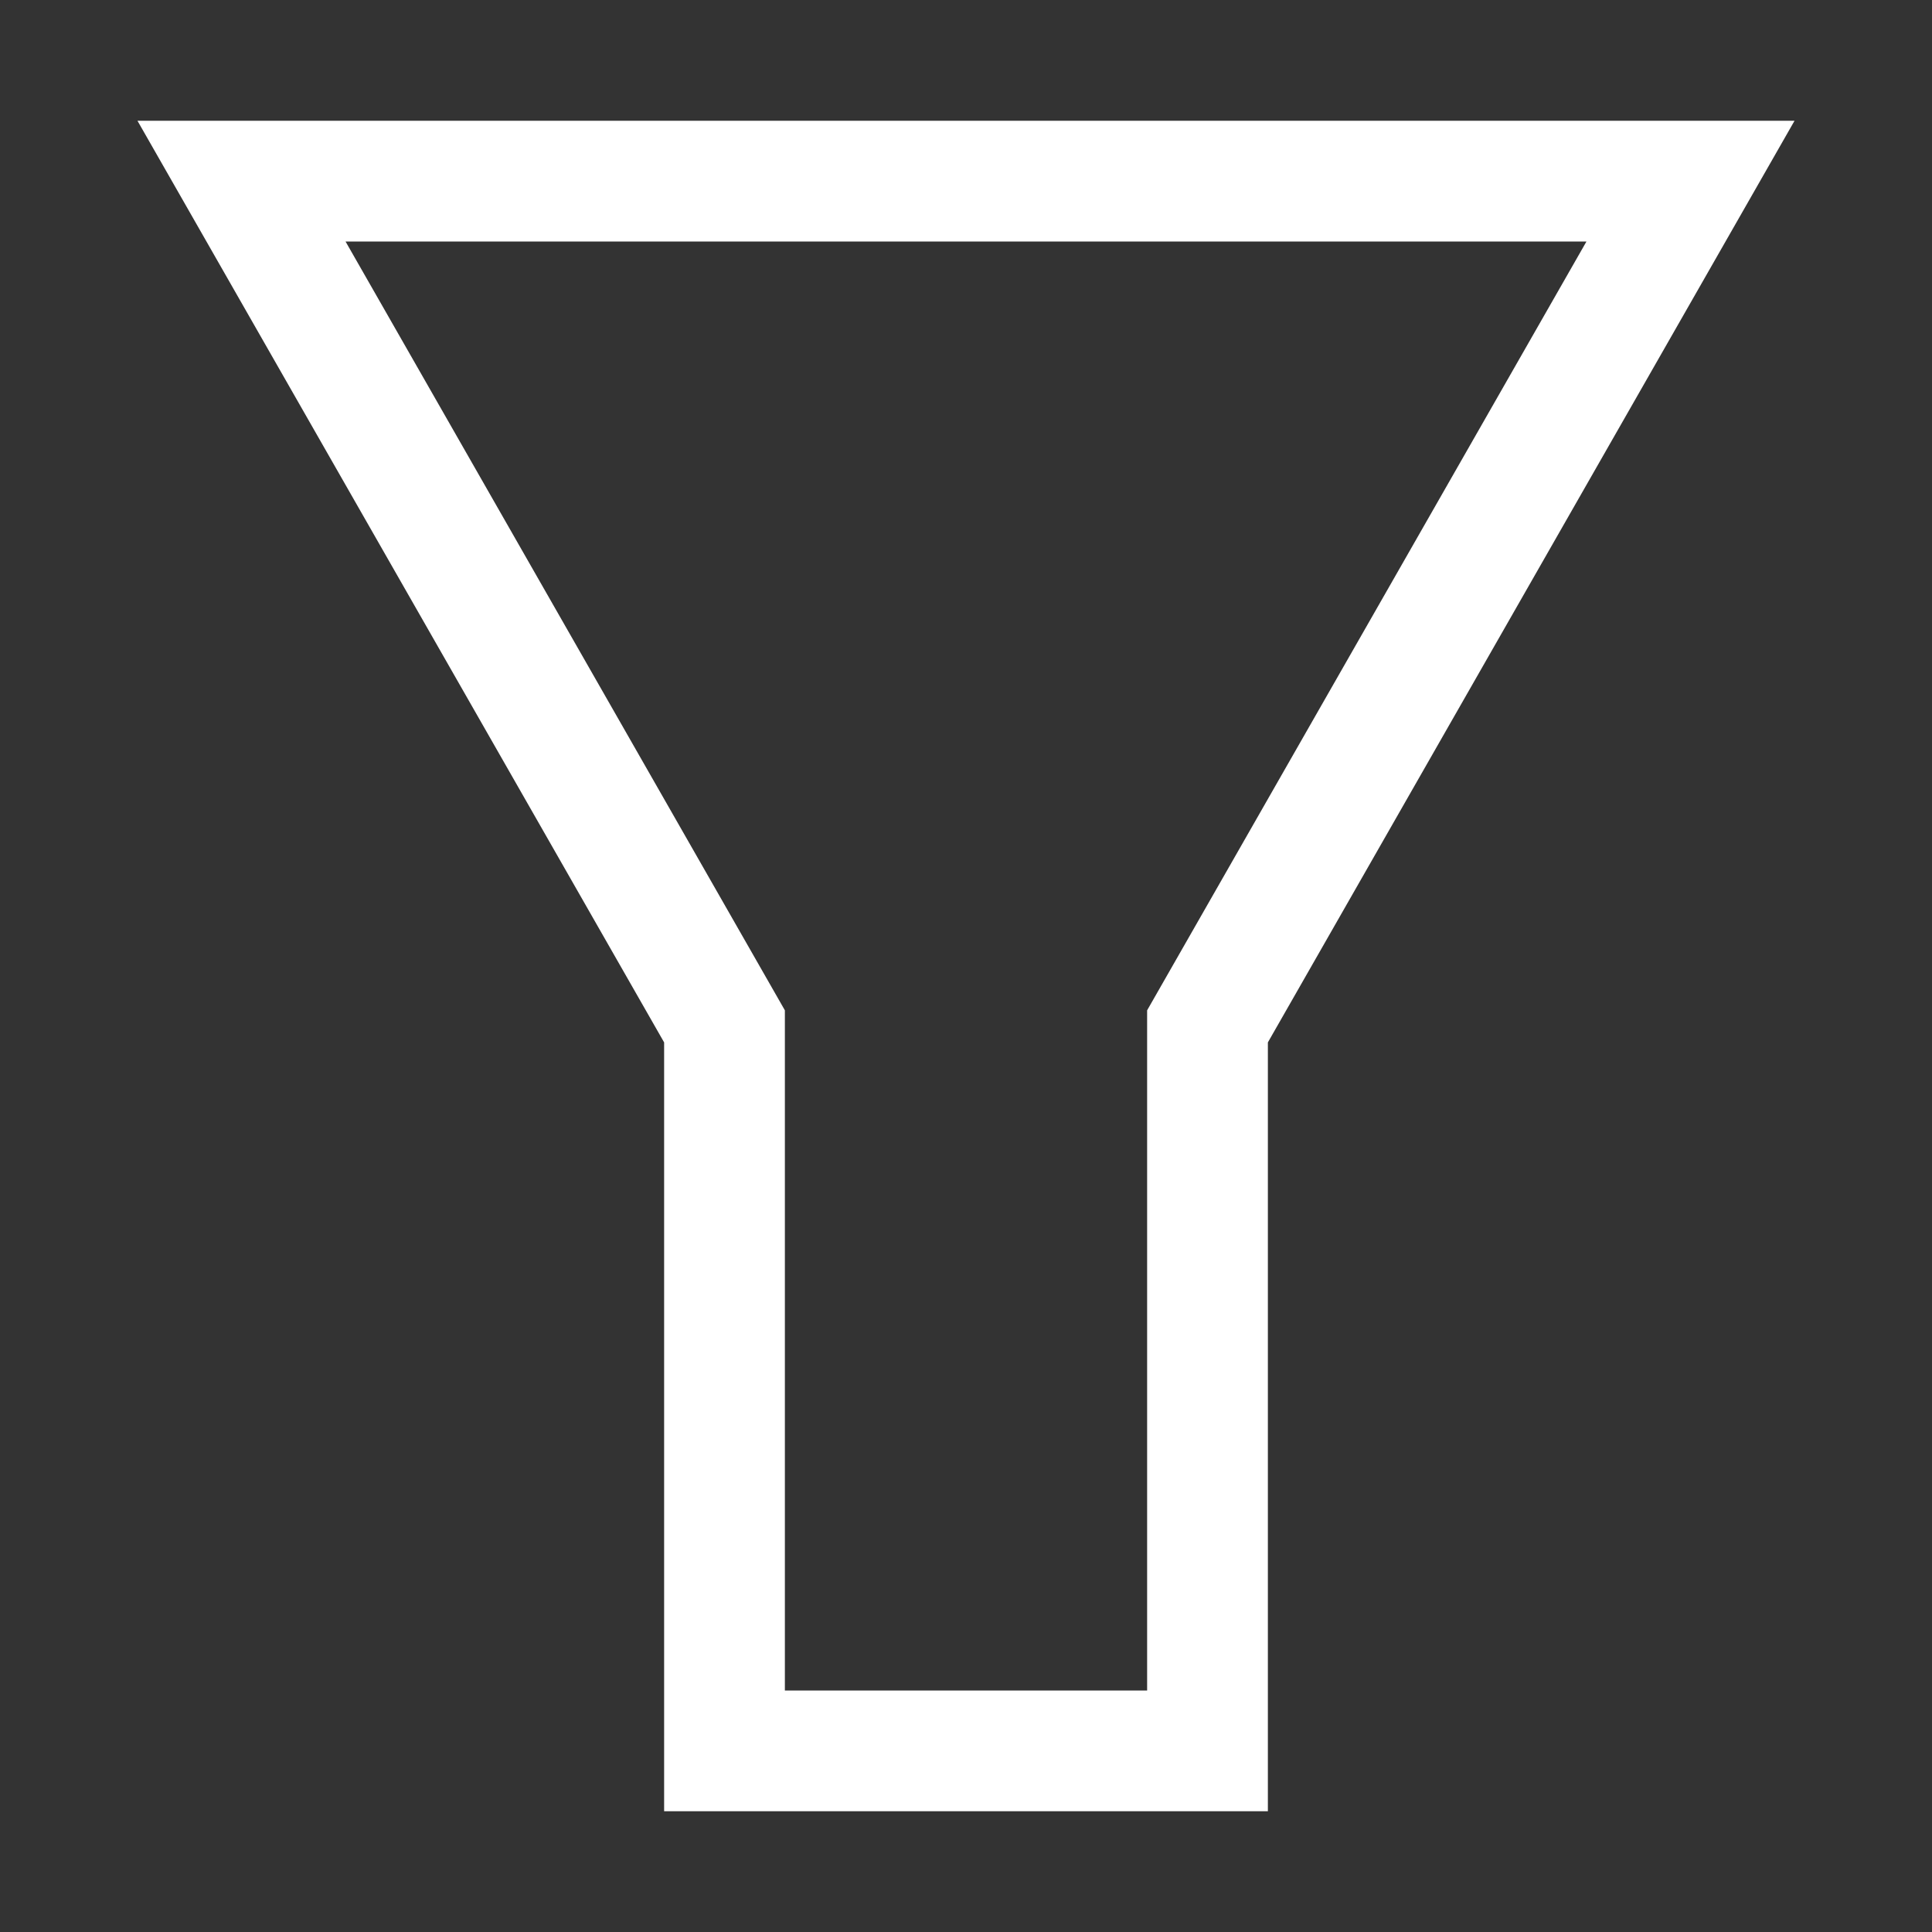
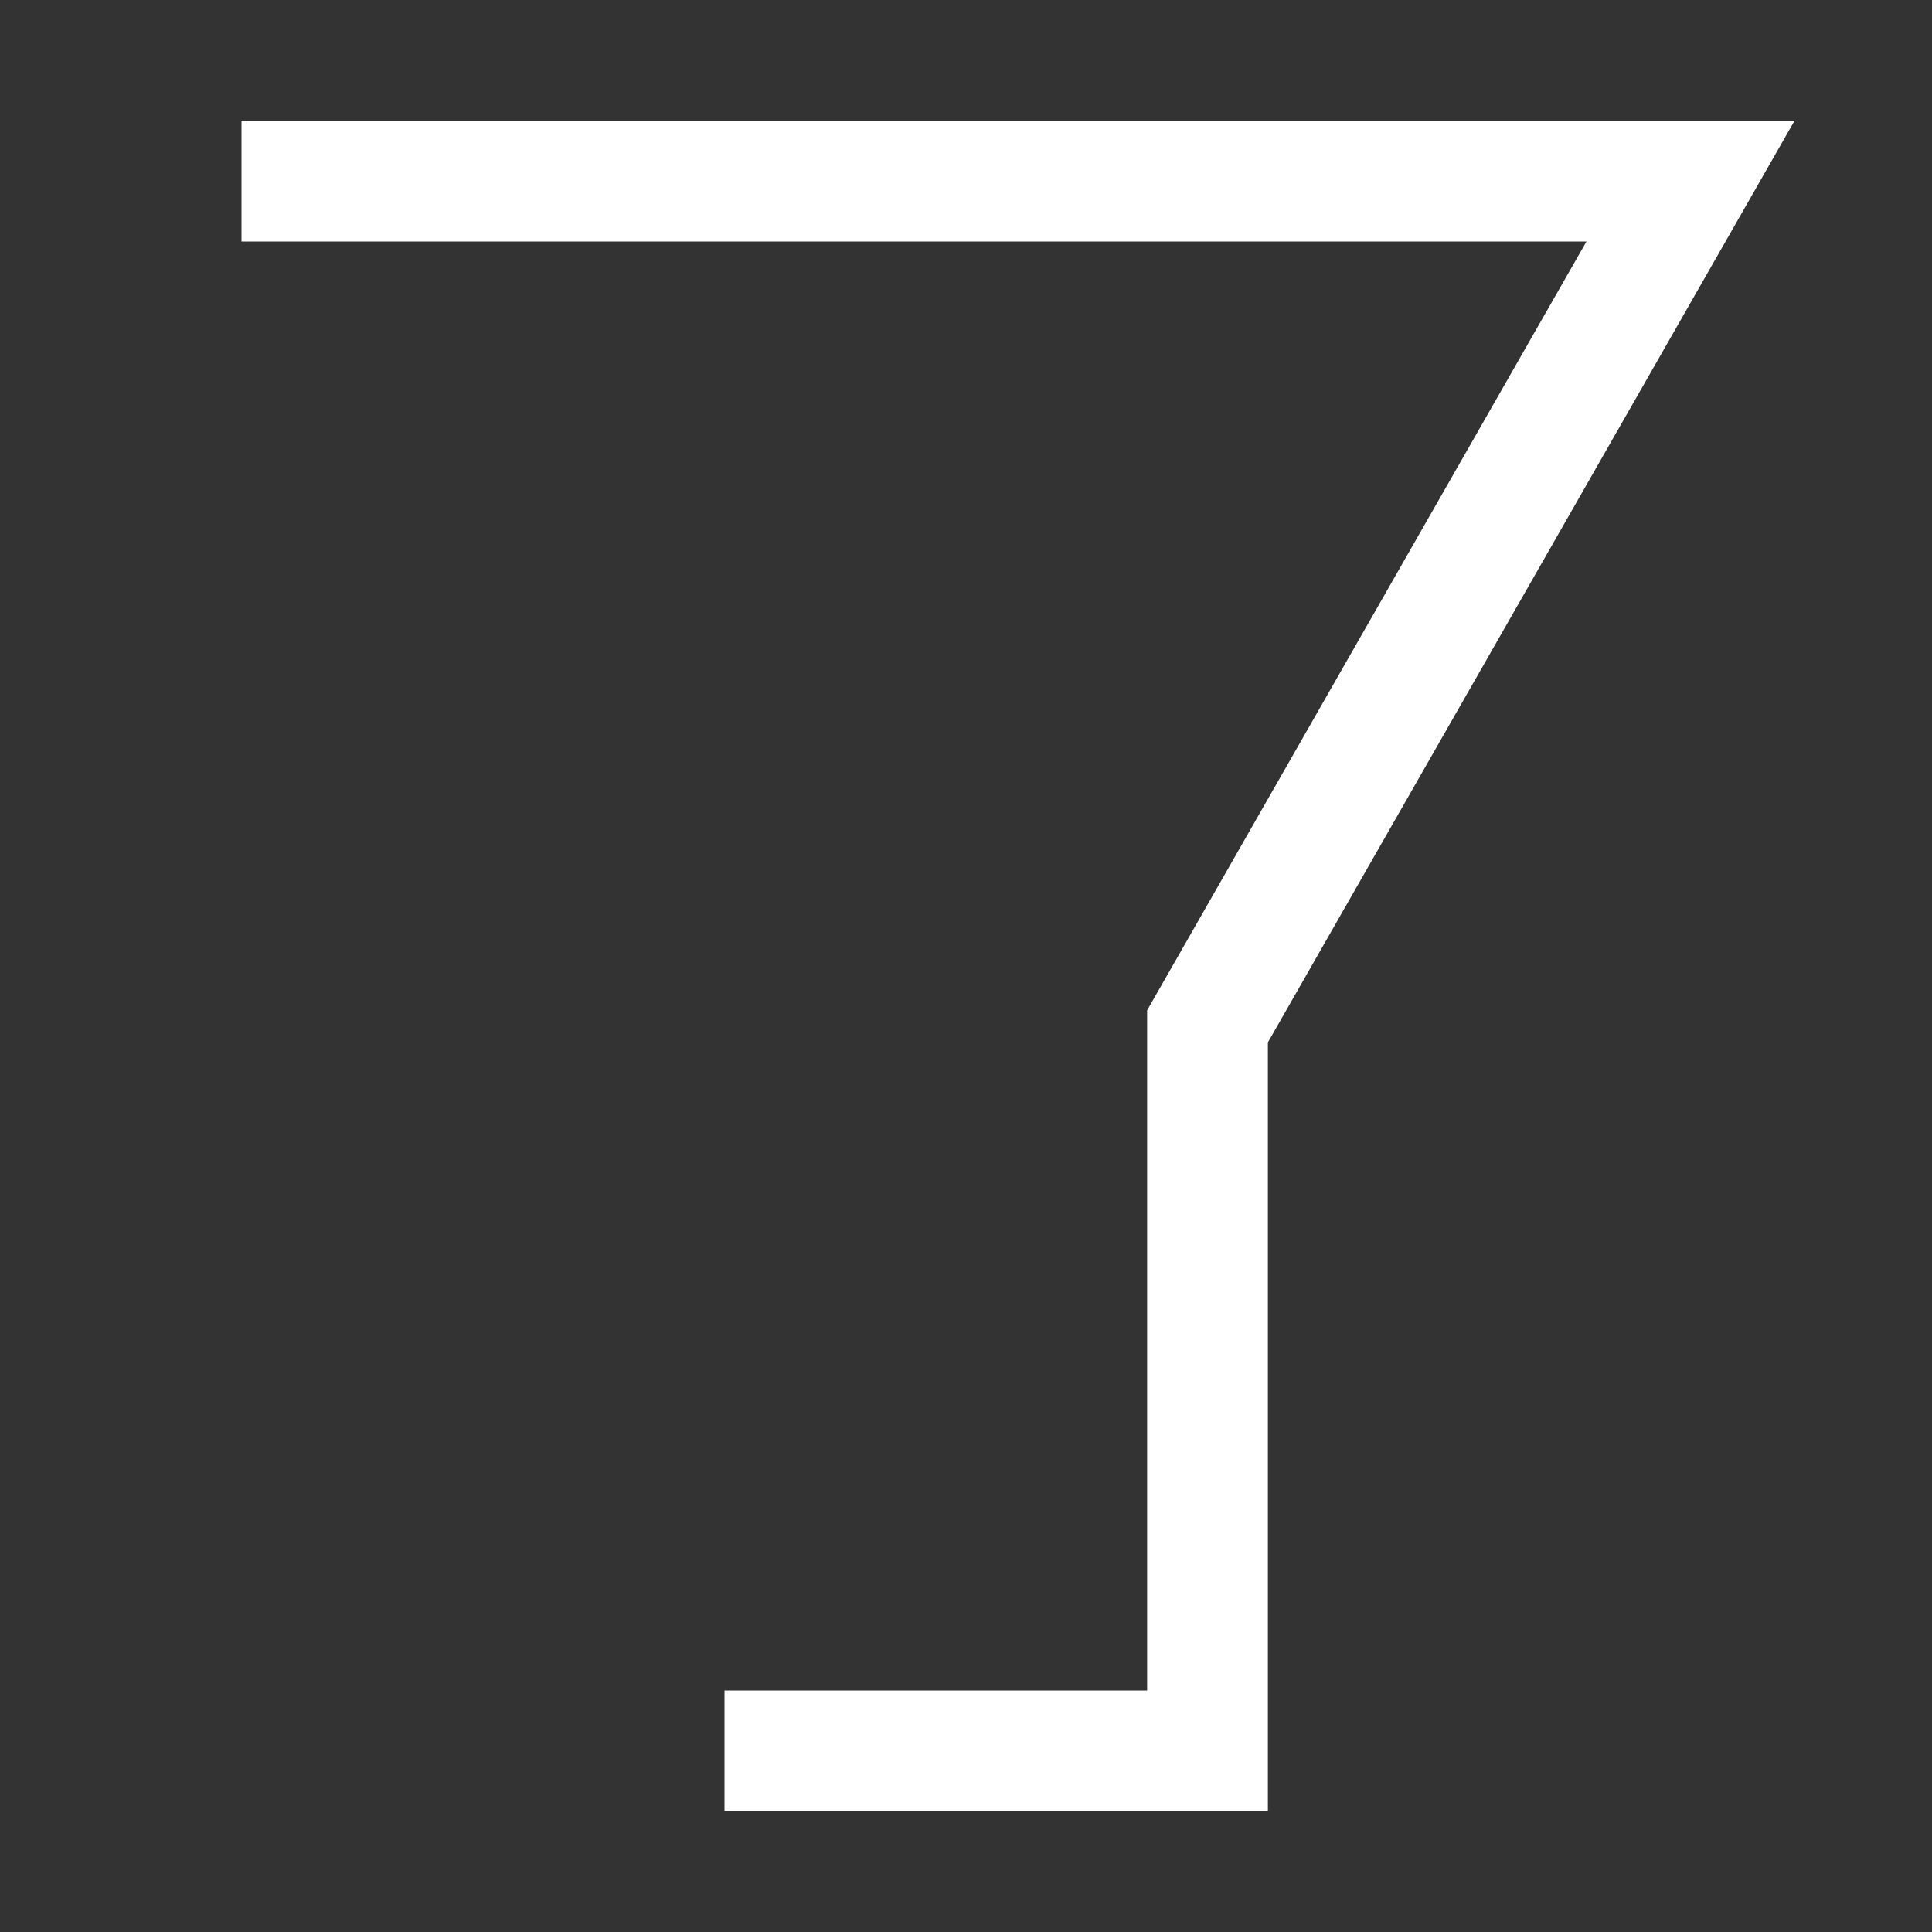
<svg xmlns="http://www.w3.org/2000/svg" style="background:#B0B0B0" width="80" height="80" viewBox="0 0 32.00 32.00">
  <rect x="0" y="0" width="32.00" height="32.00" fill="#333333" stroke="none" />
-   <path style="stroke-width:2;stroke:#FFFFFF;fill:none" d="             M4,3 l24,0 l-8,14 l0,12 l-8,0 l0,-12 -8,-14 1,0         " />
+   <path style="stroke-width:2;stroke:#FFFFFF;fill:none" d="             M4,3 l24,0 l-8,14 l0,12 l-8,0 " />
</svg>